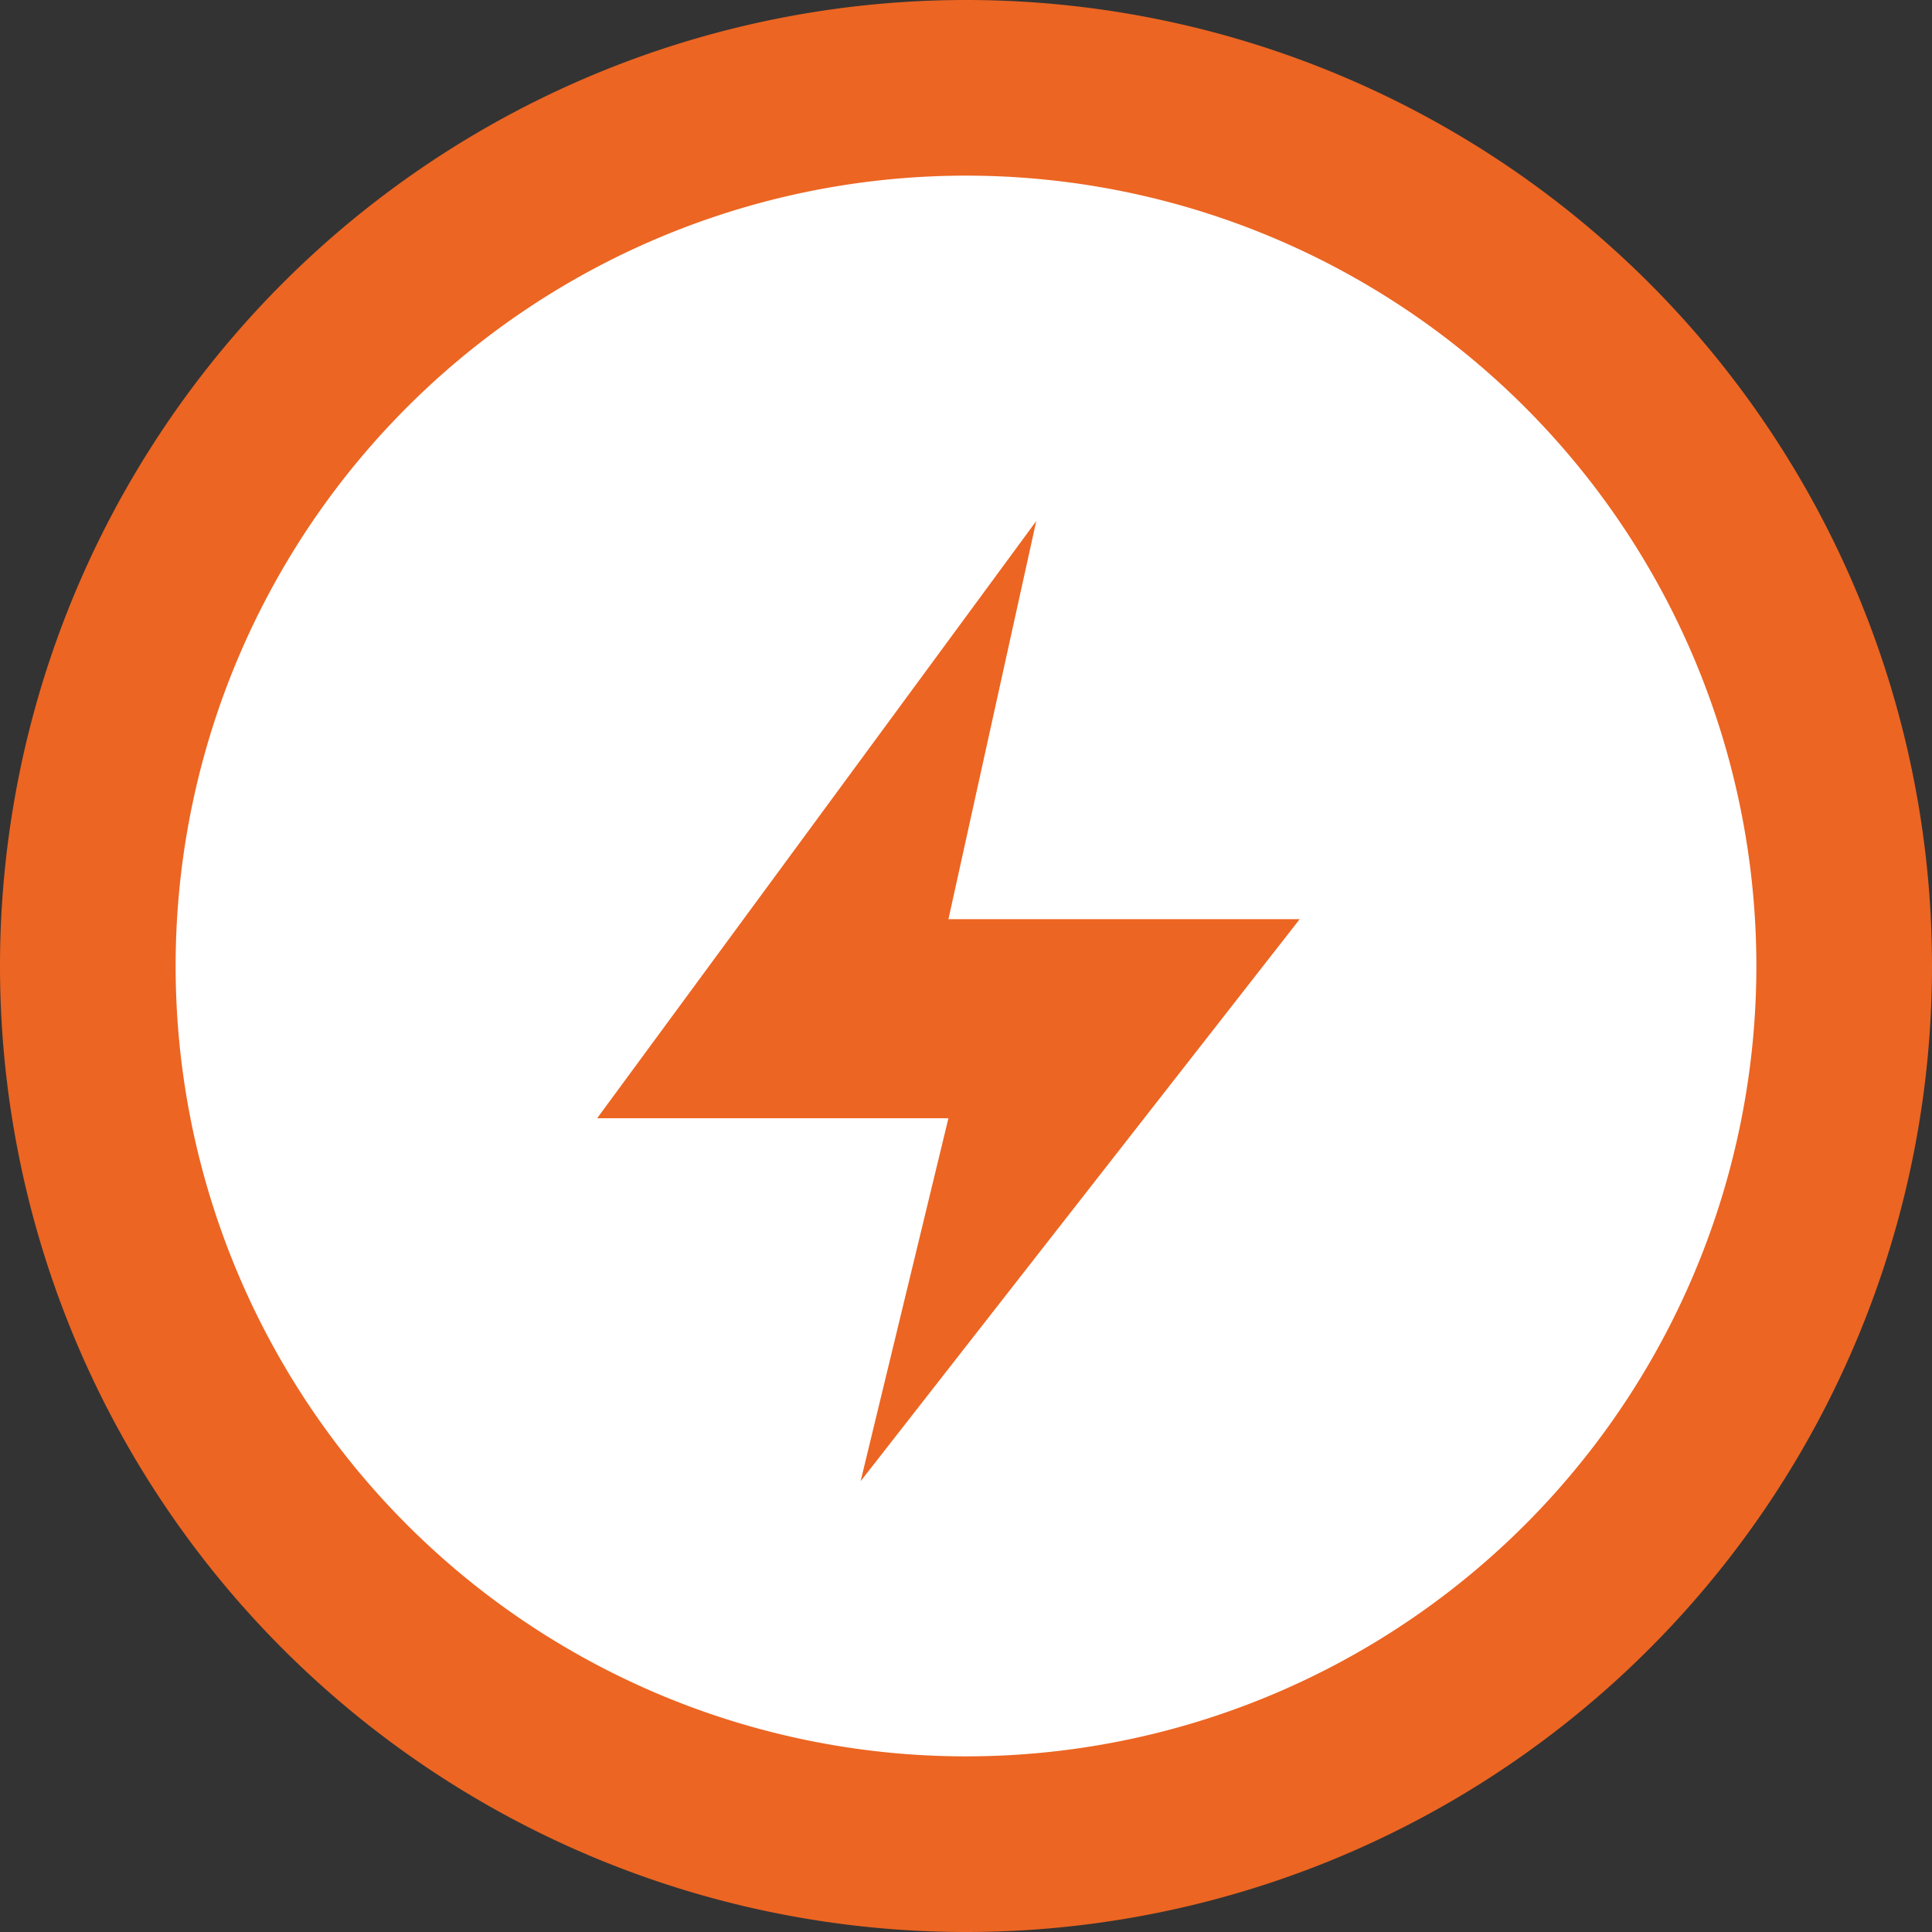
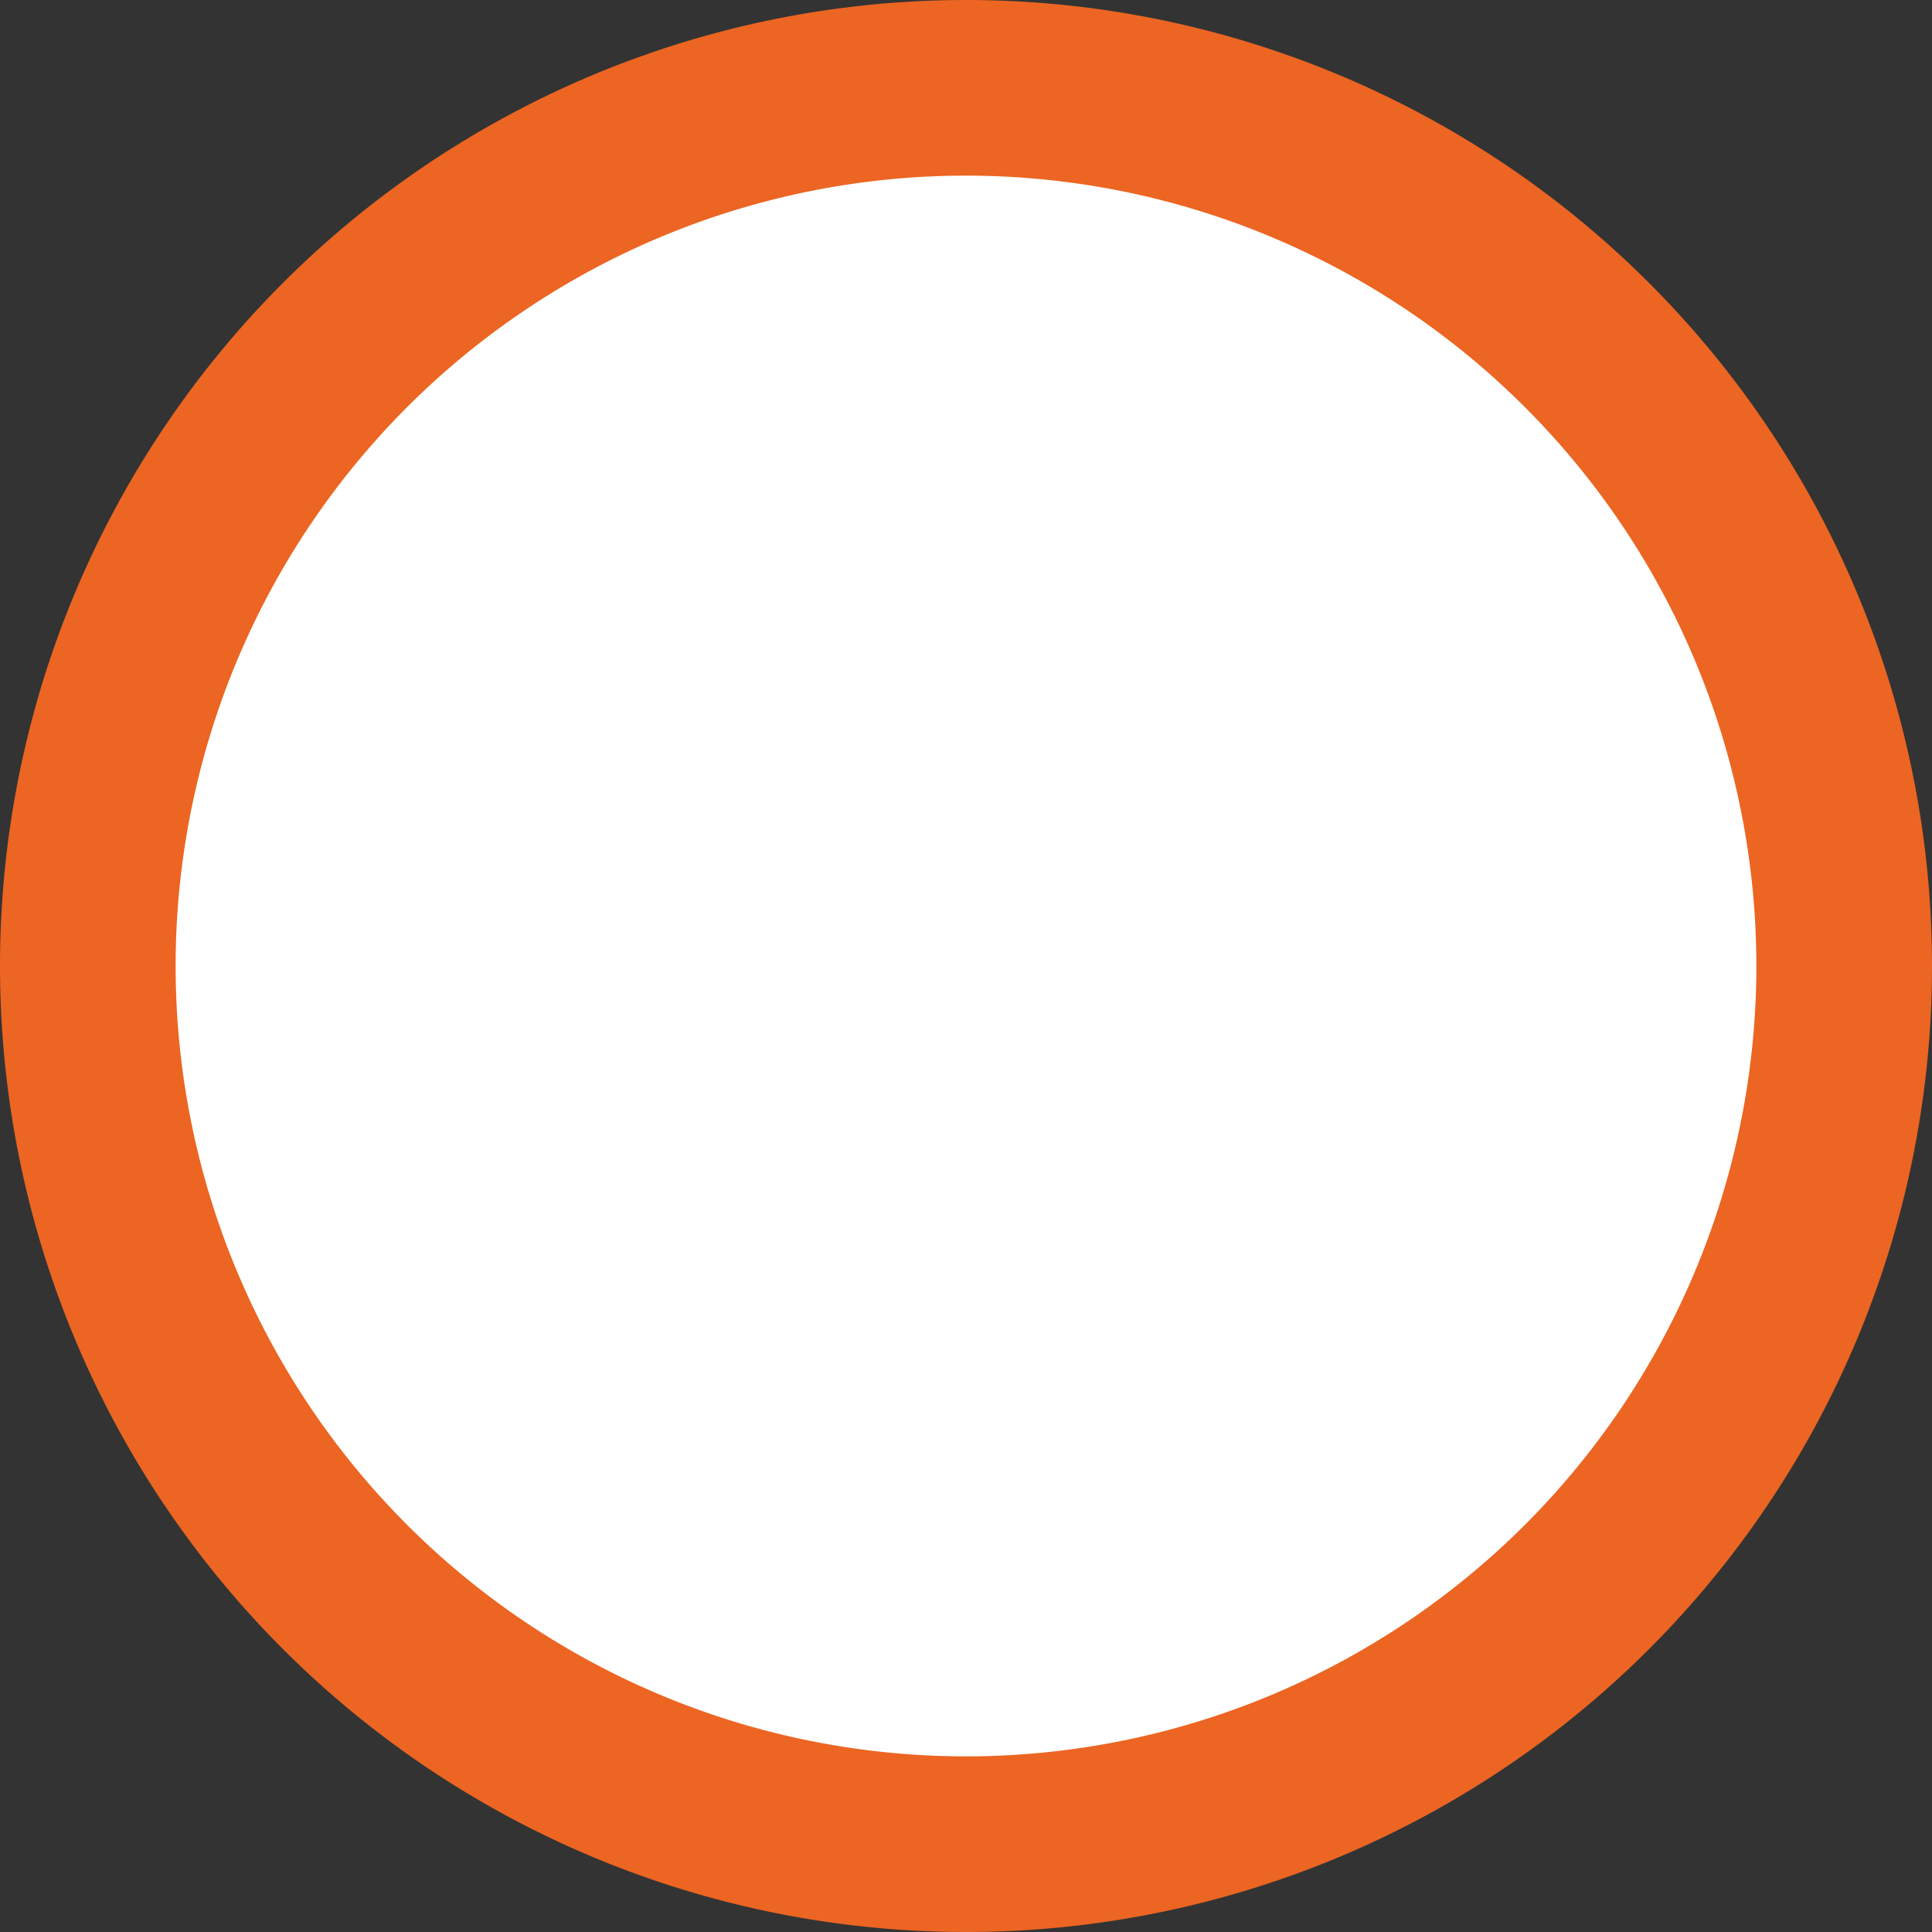
<svg xmlns="http://www.w3.org/2000/svg" id="Layer_1" data-name="Layer 1" viewBox="0 0 33 33">
  <rect x="0" y="0" width="33" height="33" fill="#333333" stroke="none" />
  <defs>
    <style>.cls-1,.cls-2{fill:none;}.cls-1{clip-rule:evenodd;}.cls-3{fill:#fff;}.cls-4{fill:#ec6522;}.cls-5{clip-path:url(#clip-path);}.cls-6{clip-path:url(#clip-path-2);}</style>
    <clipPath id="clip-path" transform="translate(0 0)">
-       <polygon class="cls-1" points="22.2 15.7 14.7 25.3 16.2 19.1 10.2 19.1 17.7 8.9 16.2 15.7 22.2 15.7" />
-     </clipPath>
+       </clipPath>
    <clipPath id="clip-path-2" transform="translate(0 0)">
      <rect class="cls-2" x="-492.8" y="-236.1" width="1280" height="755" />
    </clipPath>
  </defs>
  <title>planned_power_cut</title>
  <circle class="cls-3" cx="16.5" cy="16.5" r="15" />
-   <path class="cls-4" d="M16.5,33A16.5,16.5,0,1,1,33,16.5,16.5,16.5,0,0,1,16.5,33Zm0-30A13.5,13.5,0,1,0,30,16.5,13.5,13.5,0,0,0,16.5,3Z" transform="translate(0 0)" />
+   <path class="cls-4" d="M16.5,33A16.5,16.5,0,1,1,33,16.5,16.5,16.5,0,0,1,16.5,33Zm0-30A13.5,13.5,0,1,0,30,16.5,13.5,13.5,0,0,0,16.5,3" transform="translate(0 0)" />
  <g class="cls-5">
    <g class="cls-6">
-       <rect class="cls-4" x="5.2" y="3.9" width="22" height="26.36" />
-     </g>
+       </g>
  </g>
</svg>